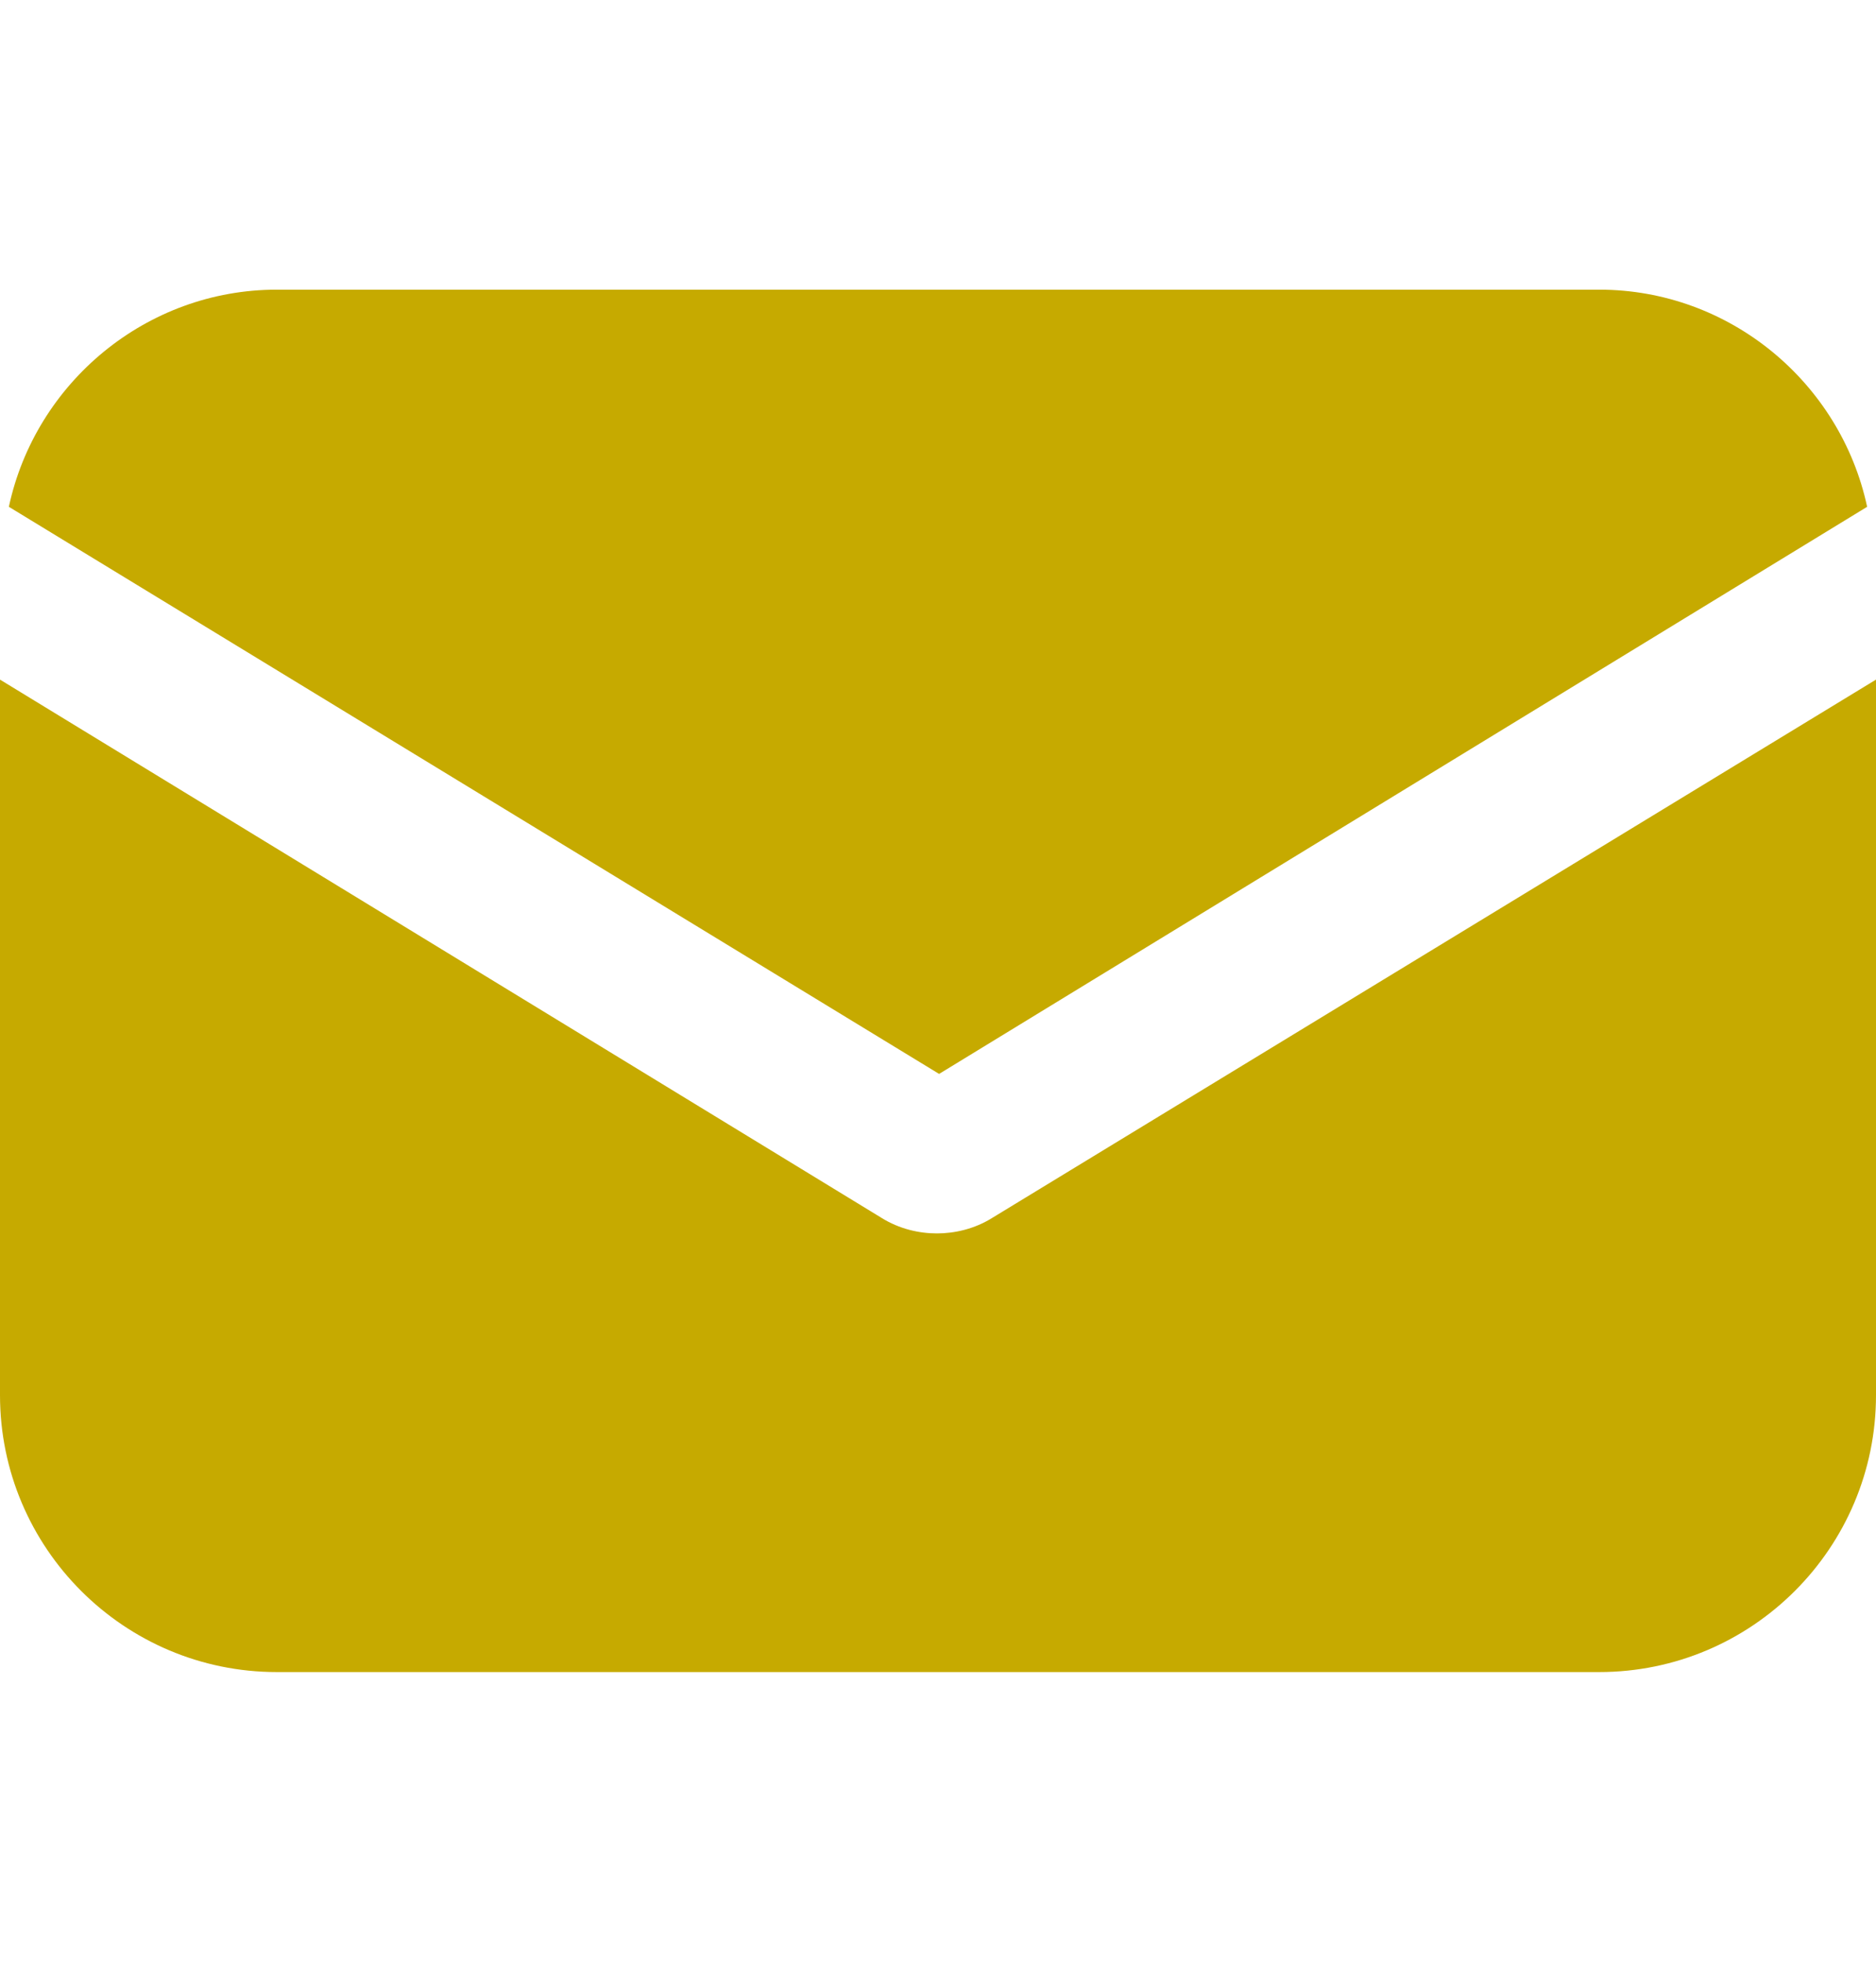
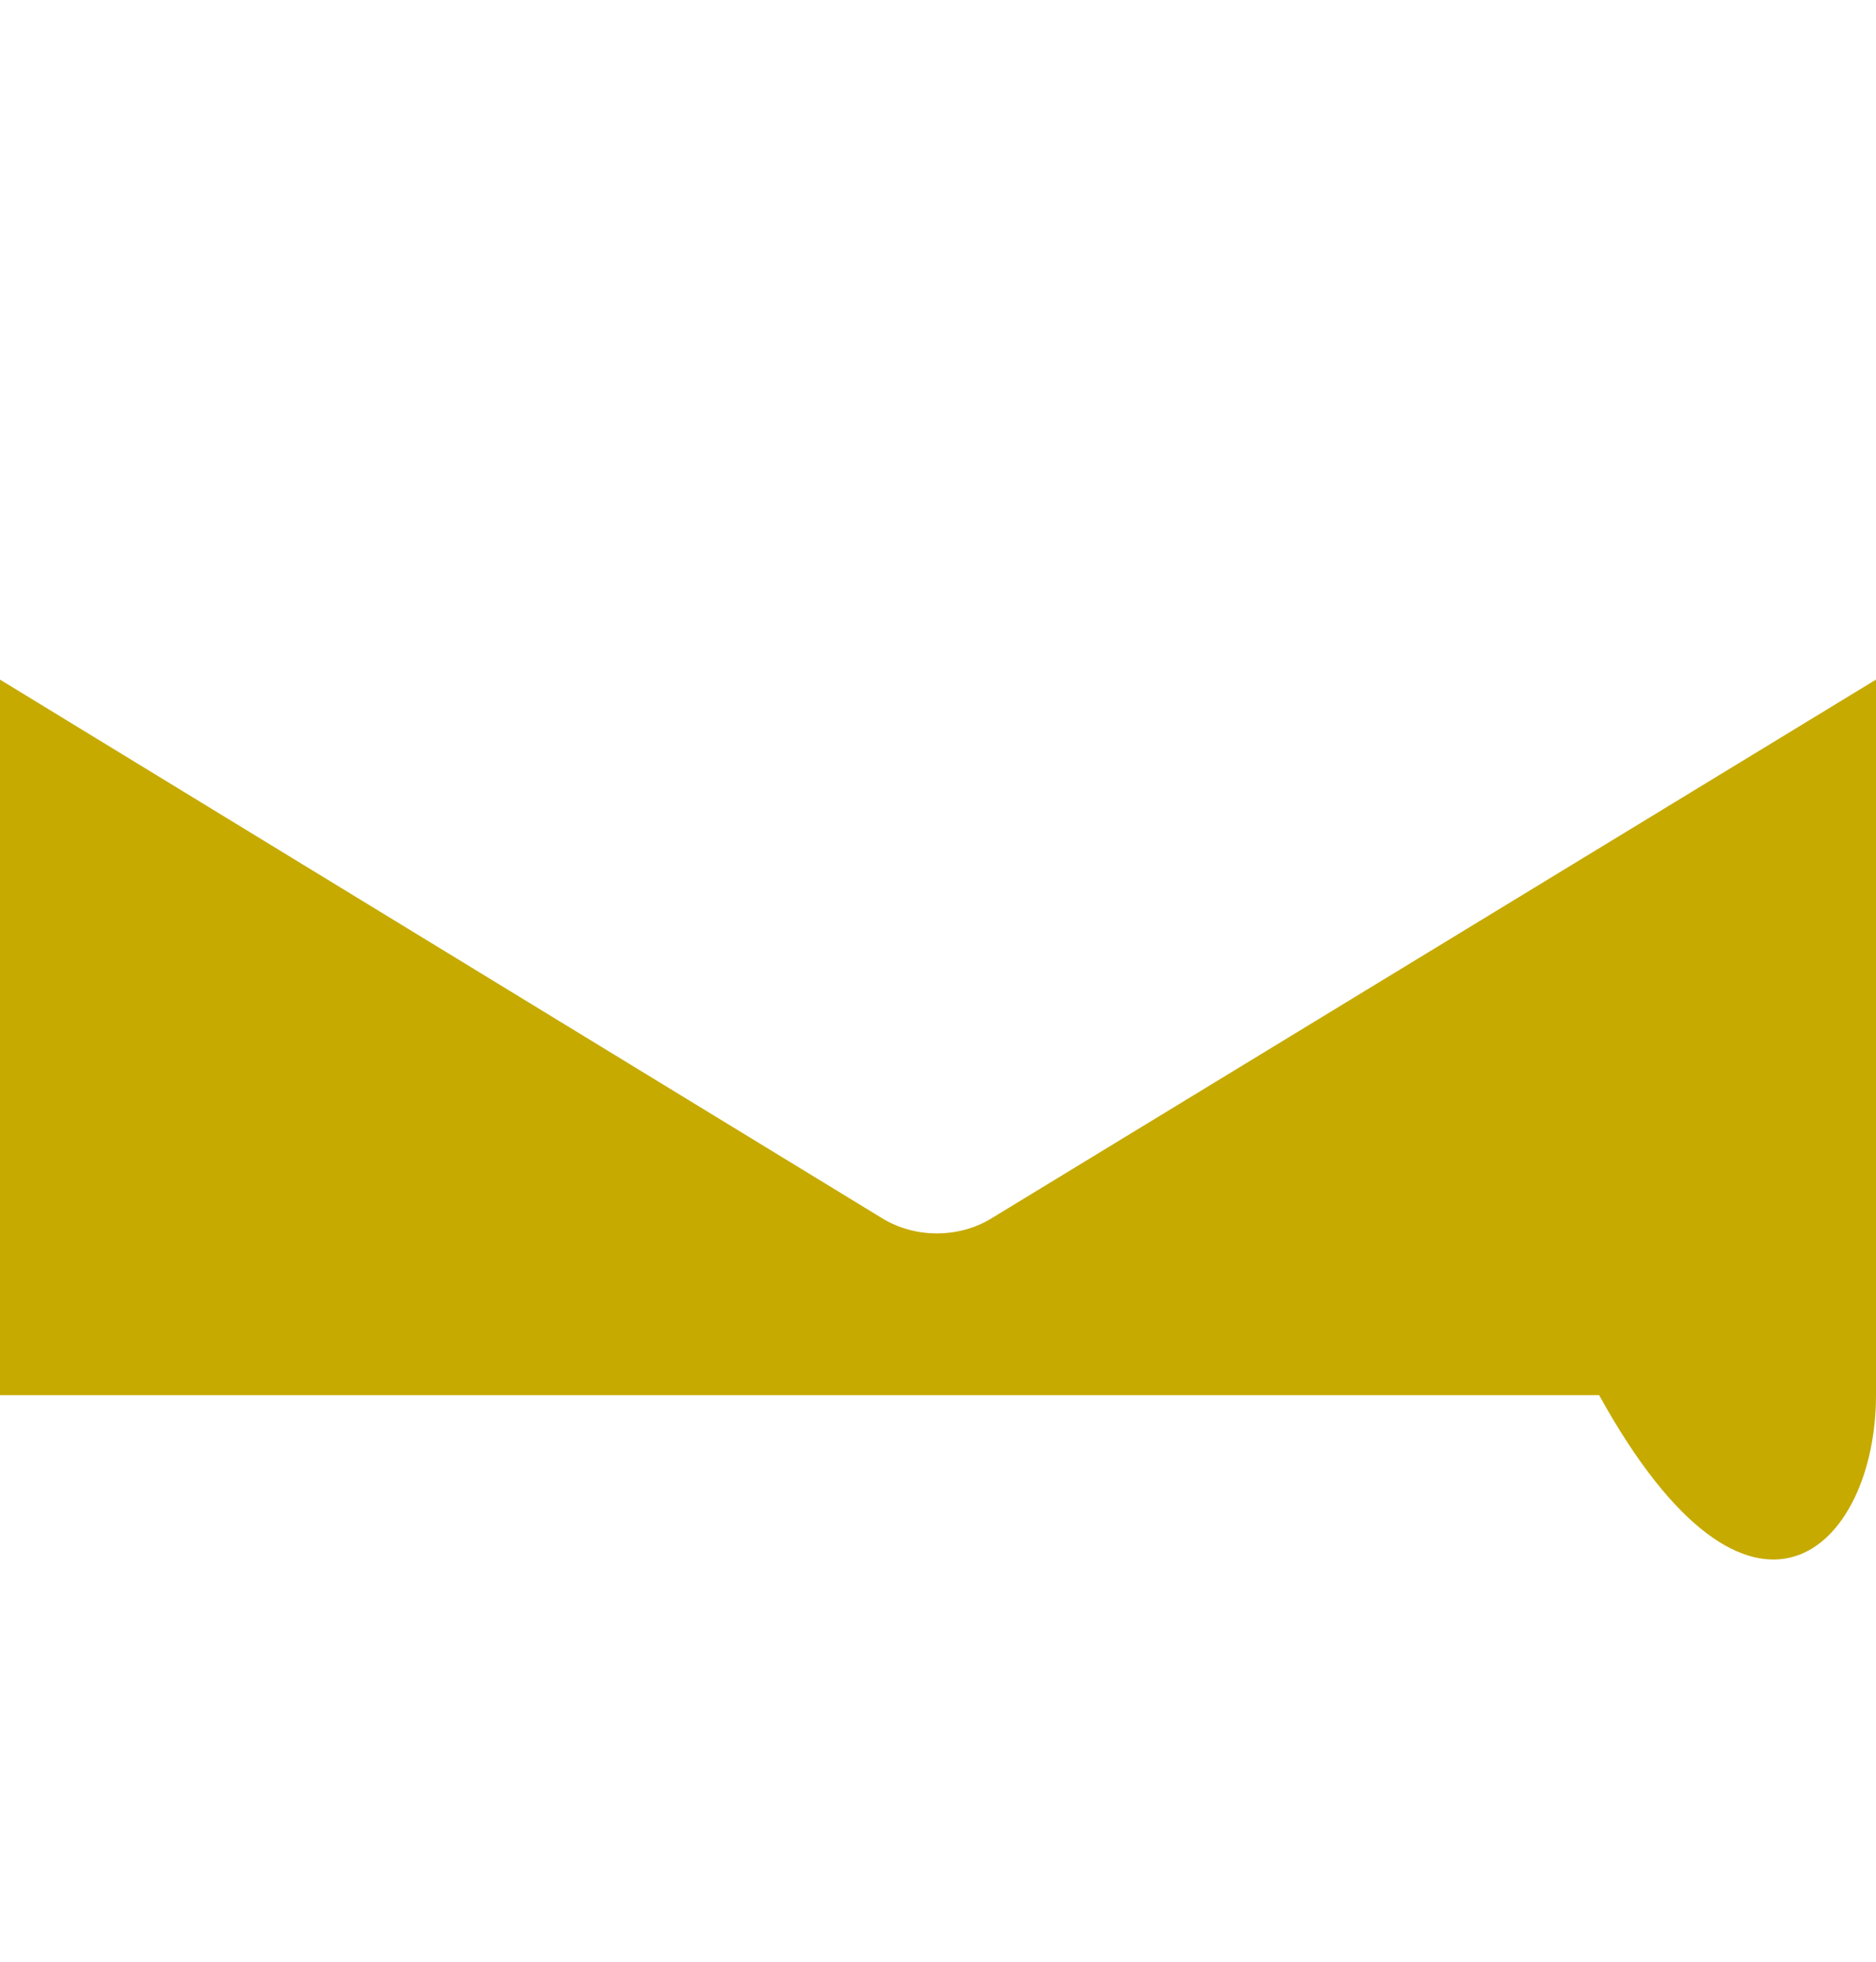
<svg xmlns="http://www.w3.org/2000/svg" width="22" height="23" viewBox="0 0 22 23" fill="none">
-   <path d="M11.636 14.279C11.429 14.409 11.195 14.461 10.987 14.461C10.779 14.461 10.546 14.409 10.338 14.279L0 7.968V16.357C0 18.149 1.455 19.604 3.247 19.604H18.753C20.546 19.604 22 18.149 22 16.357V7.968L11.636 14.279Z" fill="#C6AA00" />
-   <path d="M18.753 3.396H3.247C1.714 3.396 0.416 4.487 0.104 5.942L11.013 12.591L21.896 5.942C21.584 4.487 20.286 3.396 18.753 3.396Z" fill="#C6AA00" />
+   <path d="M11.636 14.279C11.429 14.409 11.195 14.461 10.987 14.461C10.779 14.461 10.546 14.409 10.338 14.279L0 7.968V16.357H18.753C20.546 19.604 22 18.149 22 16.357V7.968L11.636 14.279Z" fill="#C6AA00" />
</svg>